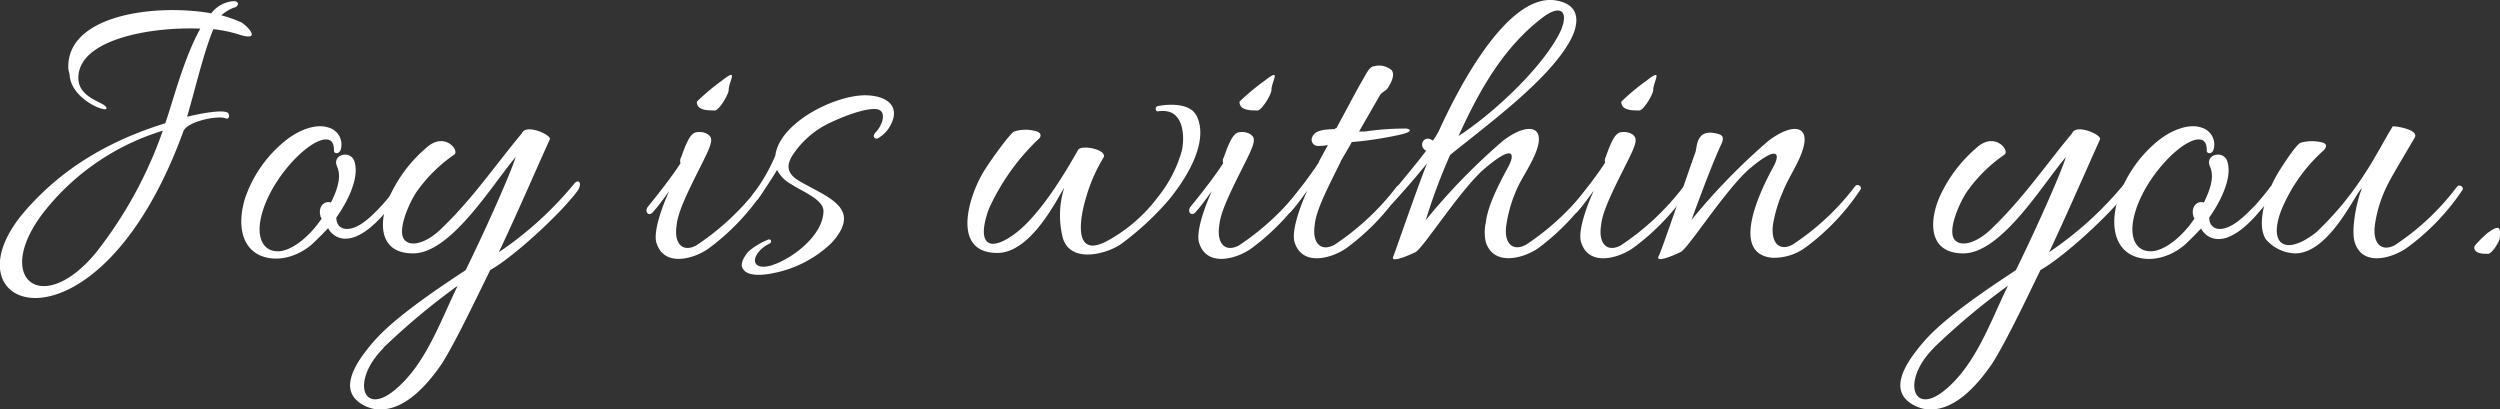
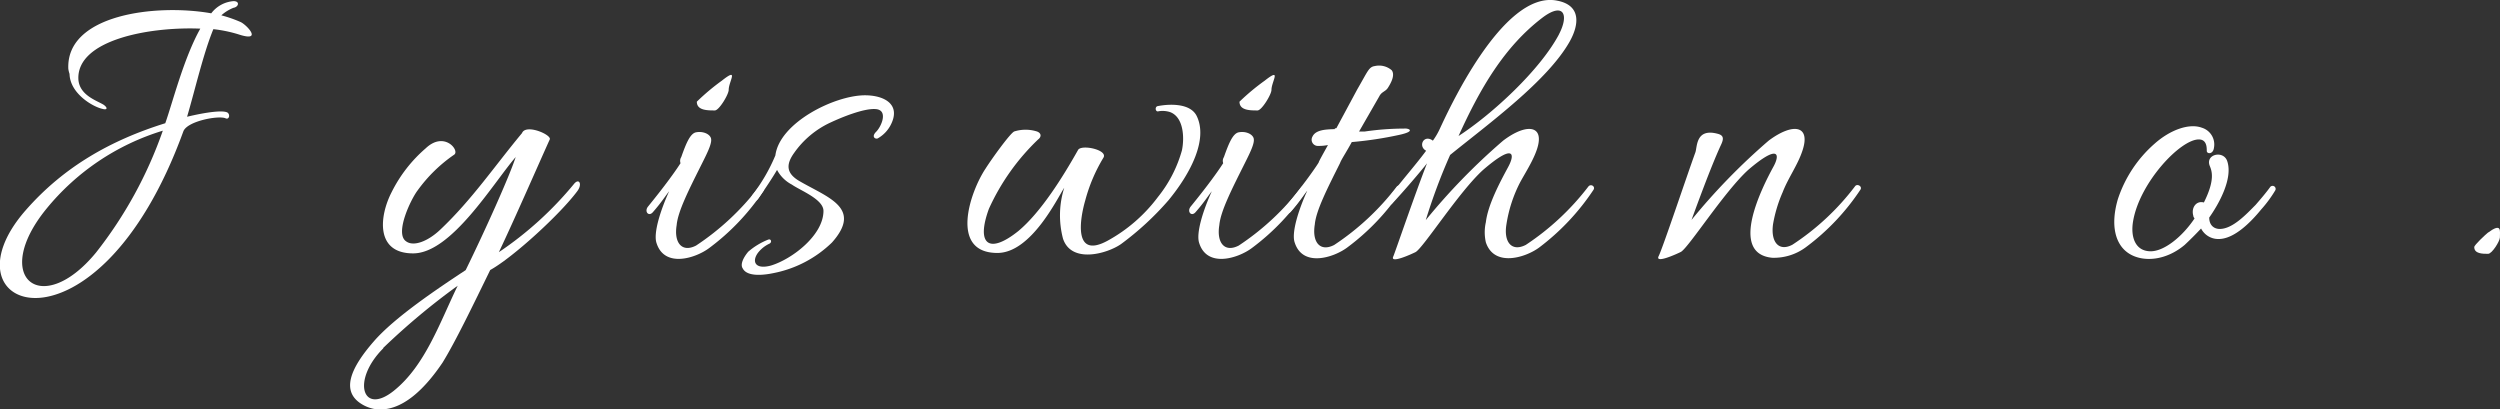
<svg xmlns="http://www.w3.org/2000/svg" id="Layer_1" data-name="Layer 1" viewBox="0 0 285.44 46.71">
  <rect x="0" y="0" width="285.44" height="46.71" fill="#333333" stroke="none" />
  <defs>
    <style>.cls-1{isolation:isolate;}.cls-2{fill:#fff;}</style>
  </defs>
  <title>joy-is-within-you-new</title>
  <g id="Symbols">
    <g id="Footer">
      <g id="Final-block">
        <g id="Final-statement">
          <g id="Joy-is-within-you." class="cls-1">
            <g class="cls-1">
              <path class="cls-2" d="M28.13,1.49a4.62,4.62,0,0,0-1.39.86,14.63,14.63,0,0,1,2.21.77c.72.34,2.59,2.35-.29,1.39a15.43,15.43,0,0,0-2.83-.58c-1.15,2.79-2.11,7-3,10,2.21-.53,4.08-.77,4.61-.48.34.24.19.82-.19.67-.72-.38-4.42.29-4.85,1.49-9.89,27.17-28.08,20.5-18,9,4.32-4.94,9.7-8,15.94-9.94.82-2.3,2.11-7.44,4-10.8-5.86-.24-14.16,1.3-13.92,5.81.14,1.82,2.11,2.4,2.88,2.88.53.38.38.62-.1.48-1.15-.24-3.74-1.78-3.79-4a3.26,3.26,0,0,1-.14-.58C9,2.26,19.25,1,25.59,2.12A3.53,3.53,0,0,1,28.13.73C28.9.73,28.71,1.4,28.13,1.49ZM6.77,24.44c-6.38,7.83-.58,12.58,5.66,5a48,48,0,0,0,7.63-13.92A27.49,27.49,0,0,0,6.77,24.44Z" transform="translate(-1.47 -0.6)" />
-               <path class="cls-2" d="M38.06,25.26c-.29-1,.38-1.78,1.2-1.54,1.3-2.59.91-3.6.67-4.18-.53-1.34,1.58-1.82,2-.53.67,2-1,4.94-2.06,6.43,0,.91.58,1.3,1.2,1.3,1.54,0,3.12-1.78,4.08-2.78.58-.67,1.2-1.39,1.68-2.06a.35.35,0,0,1,.58.38,14,14,0,0,1-1.63,2.21c-1.06,1.3-3,3.36-4.85,3.36a2.21,2.21,0,0,1-2-1.2q-.94,1-1.87,1.87c-2.16,1.82-4.75,2-6.34,1s-2.16-3.22-1.3-6.19A14.37,14.37,0,0,1,33.65,17c1.78-1.58,3.94-2.35,5.38-1.82a2,2,0,0,1,1.39,2.3c-.1.77-.82.72-.82.34s0-1.3-.91-1.3c-2.11,0-6.72,4.9-7.49,9.27-.34,1.87.24,3.5,2,3.5,1.49,0,3.55-1.58,5-3.74C38.16,25.45,38.06,25.4,38.06,25.26Z" transform="translate(-1.47 -0.6)" />
              <path class="cls-2" d="M52,42c-1.78,2.64-4.61,5.86-7.87,5.28a4.43,4.43,0,0,1-1-.34c-3-1.49-1.58-4.37,1-7.34,2.4-2.78,7.39-6.1,10.51-8.16,2.21-4.51,5-10.71,5.71-12.91-2.59,3-7.34,11-11.71,11s-3.84-4.32-2.45-7a16.05,16.05,0,0,1,3.89-5c2.11-2,3.89.24,3.26.72a17,17,0,0,0-4.18,4.08c-.77,1-2.64,4.9-1.34,5.81.86.67,2.54,0,3.94-1.34,3.6-3.41,6.19-7.25,9.31-11,.43-1.1,3.41.19,3.17.72-1.2,2.64-4,9.07-5.81,12.87A40,40,0,0,0,67,21.61c.58-.72,1,0,.38.82-1.92,2.59-7.3,7.54-9.94,9C55.39,35.63,53.47,39.61,52,42Zm-6.77-1.63c-3.65,3.65-2.4,7.73,1.2,4.85s5.28-7.87,7.3-12A79.31,79.31,0,0,0,45.22,40.33Z" transform="translate(-1.47 -0.6)" />
              <path class="cls-2" d="M79.25,18.54c.53-1.49,1-2.69,1.68-2.83s1.44.1,1.68.58-.24,1.49-1,3c-1.44,2.88-2.74,5.42-2.88,7-.34,2.06.62,3.17,2.21,2.35a29.36,29.36,0,0,0,7.15-6.67.35.35,0,0,1,.58.38,26.18,26.18,0,0,1-6.24,6.58c-1.54,1.15-5.09,2.3-6-.58-.38-1.1.43-3.7,1.44-5.91-.43.53-.86,1.25-1.87,2.4-.48.53-1-.1-.53-.67,1.68-2.06,3-3.84,3.7-4.94A.79.79,0,0,1,79.25,18.54Zm3.84-5.33c-.86,0-2.06,0-2.06-1A25.39,25.39,0,0,1,83.9,9.8c2-1.58.77.1.77,1.06C84.67,11.38,83.57,13.21,83.09,13.21Z" transform="translate(-1.47 -0.6)" />
              <path class="cls-2" d="M88,29.48c-.72,1-.29,1.92,1.49,1.44,2.4-.72,6-3.46,6-6.24,0-1.34-2.69-2.35-3.6-3A4,4,0,0,1,90.19,20c-.53.91-1.3,2.06-2.16,3.31-.43.53-1,.1-.67-.43A19.92,19.92,0,0,0,90,18.34c.48-3.74,6.77-6.86,10.23-6.86,2.16,0,4.08,1,3,3.26a3.73,3.73,0,0,1-1.49,1.63c-.24.19-.86-.1-.24-.72s1.39-2.45,0-2.59-4.08,1-5.23,1.54a10.39,10.39,0,0,0-4.13,3.46c-1,1.39-.82,2.35.53,3.17,3.26,1.92,7.34,3.07,3.79,7.06a13.2,13.2,0,0,1-6.72,3.5c-.91.19-2.93.48-3.46-.53-.34-.48.1-1.3.62-1.92a7.92,7.92,0,0,1,2.3-1.39c.34-.1.43.34.1.48A3.58,3.58,0,0,0,88,29.48Z" transform="translate(-1.47 -0.6)" />
              <path class="cls-2" d="M135.07,13.4a2.82,2.82,0,0,0-1.3-.1c-.38.14-.48-.48-.14-.58,1.2-.24,3.79-.43,4.51,1.2,1.2,2.59-.62,6.34-3.26,9.55a33.49,33.49,0,0,1-5.42,5c-1.58,1.1-5.66,2.26-6.62-.62a10.46,10.46,0,0,1,.14-5.81c-.72,1.06-3.74,7.44-7.63,7.44-5.52,0-3.12-7-1.34-9.65.67-1.06,2.78-4,3.26-4.22a4.31,4.31,0,0,1,2.59,0c.53.19.53.62.14.91a25.5,25.5,0,0,0-5.62,7.92c-1.49,4.08,0,5.23,3.36,2.54,2.59-2.16,5.09-6.19,6.82-9.26.38-.67,3.5,0,2.88.91a18.66,18.66,0,0,0-2.06,4.85c-.58,2-1.44,6.77,2.54,4.61a17.93,17.93,0,0,0,5.76-5,14.85,14.85,0,0,0,2.74-5.33C136.7,16.42,136.66,14,135.07,13.4Z" transform="translate(-1.47 -0.6)" />
              <path class="cls-2" d="M141.21,18.54c.53-1.49,1-2.69,1.68-2.83s1.44.1,1.68.58-.24,1.49-1,3c-1.44,2.88-2.74,5.42-2.88,7-.34,2.06.62,3.17,2.21,2.35a29.35,29.35,0,0,0,7.15-6.67.35.35,0,0,1,.58.38,26.17,26.17,0,0,1-6.24,6.58c-1.54,1.15-5.09,2.3-6-.58-.38-1.1.43-3.7,1.44-5.91-.43.53-.86,1.25-1.87,2.4-.48.53-1-.1-.53-.67,1.68-2.06,3-3.84,3.7-4.94A.79.79,0,0,1,141.21,18.54Zm3.84-5.33c-.86,0-2.06,0-2.06-1a25.4,25.4,0,0,1,2.88-2.4c2-1.58.77.1.77,1.06C146.64,11.38,145.53,13.21,145.05,13.21Z" transform="translate(-1.47 -0.6)" />
              <path class="cls-2" d="M161.23,16a41.94,41.94,0,0,1-5.42.82c-.62,1.15-1.2,2-1.34,2.4-1.44,2.88-2.74,5.42-2.88,7-.34,2.06.62,3.17,2.21,2.35a29.37,29.37,0,0,0,7.15-6.67.35.35,0,0,1,.58.38,26.18,26.18,0,0,1-6.24,6.58c-1.54,1.15-5.09,2.3-6-.58-.38-1.1.43-3.7,1.44-5.91-.43.53-.86,1.25-1.87,2.4-.48.53-1-.1-.53-.67,1.68-2.06,3-3.84,3.7-4.94,0-.1.43-.86,1.06-2a5.29,5.29,0,0,1-1.1.1.71.71,0,0,1-.67-1.06c.38-.82,1.63-.82,2.54-.86,0-.1.1-.1.19-.1l2.4-4.46c1.2-2.06,1.3-2.54,2-2.64a2.21,2.21,0,0,1,1.92.48c.43.58-.14,1.54-.43,2s-.72.43-1,1l-2.3,4,.63,0a31.55,31.55,0,0,1,4.51-.34C162.24,15.22,163.25,15.56,161.23,16Z" transform="translate(-1.47 -0.6)" />
              <path class="cls-2" d="M165.07,16.66a8,8,0,0,0,.72-1.2C166.61,13.73,173-.62,179.28.68c2.74.53,2.5,2.74,1.39,4.7-2.54,4.46-9.12,9.26-13.63,12.91a66.39,66.39,0,0,0-2.78,7.44,71.5,71.5,0,0,1,8.83-9.07c2.21-1.68,4-1.78,4.08-.29s-1.44,3.74-2.16,5.09a15.55,15.55,0,0,0-1.54,4.75c-.34,2.06.62,3.17,2.21,2.35a29.35,29.35,0,0,0,7.15-6.67c.29-.34.82,0,.58.38a26.77,26.77,0,0,1-6.19,6.58c-1.54,1.15-5.14,2.3-6.1-.58a5.19,5.19,0,0,1,0-2.3c.24-2,1.58-4.51,2.54-6.29.86-1.58.62-2.69-2.88.34-2.74,2.5-6.77,8.83-7.68,9.36-.48.24-3,1.39-2.54.48.29-.72,2.45-7.06,3.84-10.61-.67.86-2.64,3.17-3.94,4.56-.48.53-.48-.58,0-1.2,1.39-1.78,2.78-3.36,3.84-4.8-.91-.48-.34-1.78.62-1.25Zm14.4-12.15c1.2-2.3.48-3.7-1.92-1.87-4.32,3.31-7.06,8-9.55,13.49C171.84,13.64,177.31,8.6,179.47,4.52Z" transform="translate(-1.47 -0.6)" />
-               <path class="cls-2" d="M184.8,18.54c.53-1.49,1-2.69,1.68-2.83s1.44.1,1.68.58-.24,1.49-1,3c-1.44,2.88-2.74,5.42-2.88,7-.34,2.06.62,3.17,2.21,2.35a29.35,29.35,0,0,0,7.15-6.67.35.35,0,0,1,.58.38A26.17,26.17,0,0,1,188,28.86c-1.54,1.15-5.09,2.3-6-.58-.38-1.1.43-3.7,1.44-5.91-.43.53-.86,1.25-1.87,2.4-.48.53-1-.1-.53-.67,1.68-2.06,3-3.84,3.7-4.94A.8.8,0,0,1,184.8,18.54Zm3.84-5.33c-.86,0-2.06,0-2.06-1a25.4,25.4,0,0,1,2.88-2.4c2-1.58.77.1.77,1.06C190.22,11.38,189.12,13.21,188.64,13.21Z" transform="translate(-1.47 -0.6)" />
              <path class="cls-2" d="M201.07,20c-2.74,2.5-6.77,8.83-7.68,9.36-.48.24-3,1.39-2.54.48s3.22-9.17,4.18-11.81c.24-.58,0-2.83,2.54-2.16.77.19.72.62.34,1.39-1.2,2.64-2.74,6.91-3.31,8.45a71.56,71.56,0,0,1,8.83-9.07c2.78-2.06,4.8-1.73,3.84,1.15-.53,1.63-1.63,3.12-2.26,4.75a15.64,15.64,0,0,0-1.1,3.65c-.29,2.06.67,3.17,2.21,2.35a28.53,28.53,0,0,0,7.15-6.67c.24-.34.86,0,.62.38a26.19,26.19,0,0,1-6.24,6.58,6.11,6.11,0,0,1-3.84,1.2c-5-.48-1.1-8.11.1-10.32C204.77,18.2,204.57,17,201.07,20Z" transform="translate(-1.47 -0.6)" />
-               <path class="cls-2" d="M229,42c-1.78,2.64-4.61,5.86-7.87,5.28a4.44,4.44,0,0,1-1-.34c-3-1.49-1.58-4.37,1-7.34,2.4-2.78,7.39-6.1,10.51-8.16,2.21-4.51,5-10.71,5.71-12.91-2.59,3-7.34,11-11.71,11s-3.84-4.32-2.45-7a16,16,0,0,1,3.89-5c2.11-2,3.89.24,3.26.72a17,17,0,0,0-4.18,4.08c-.77,1-2.64,4.9-1.34,5.81.86.67,2.54,0,3.94-1.34,3.6-3.41,6.19-7.25,9.31-11,.43-1.1,3.41.19,3.17.72-1.2,2.64-4,9.07-5.81,12.87A40,40,0,0,0,244,21.61c.58-.72,1,0,.38.82-1.92,2.59-7.3,7.54-9.94,9C232.41,35.63,230.49,39.61,229,42Zm-6.77-1.63c-3.65,3.65-2.4,7.73,1.2,4.85s5.28-7.87,7.3-12A79.27,79.27,0,0,0,222.24,40.33Z" transform="translate(-1.47 -0.6)" />
              <path class="cls-2" d="M251.9,25.26c-.29-1,.38-1.78,1.2-1.54,1.3-2.59.91-3.6.67-4.18-.53-1.34,1.58-1.82,2-.53.67,2-1,4.94-2.06,6.43,0,.91.58,1.3,1.2,1.3C256.41,26.74,258,25,259,24c.58-.67,1.2-1.39,1.68-2.06a.35.35,0,0,1,.58.38,14.06,14.06,0,0,1-1.63,2.21c-1.06,1.3-3,3.36-4.85,3.36a2.21,2.21,0,0,1-2-1.2q-.94,1-1.87,1.87c-2.16,1.82-4.75,2-6.34,1s-2.16-3.22-1.3-6.19A14.37,14.37,0,0,1,247.48,17c1.78-1.58,3.94-2.35,5.38-1.82a2,2,0,0,1,1.39,2.3c-.1.77-.82.72-.82.34s0-1.3-.91-1.3c-2.11,0-6.72,4.9-7.49,9.27-.34,1.87.24,3.5,2,3.5,1.49,0,3.55-1.58,5-3.74C252,25.45,251.9,25.4,251.9,25.26Z" transform="translate(-1.47 -0.6)" />
-               <path class="cls-2" d="M276.33,28.86c-1.58,1.15-5.09,2.3-6-.58-.43-1.3.14-4.51.82-6.19-.72.48-3.7,7.44-7.63,7.44a4.61,4.61,0,0,1-3.36-1.63c-1.1-1.78,0-5.38,1.68-8,.67-1.06,1.87-2.83,2.3-3a4.75,4.75,0,0,1,2.59,0c.58.24.24.72-.1,1a18.72,18.72,0,0,0-4.7,6.72c-1.54,4.08.62,5.18,4,2.5a35.42,35.42,0,0,0,5.62-6.82c.86-1.25,2.5-4.32,3.12-5.28.62,0,3,.43,2.5,1.3s-2.35,3.94-3,5.18a15,15,0,0,0-1.54,4.75c-.29,2.06.67,3.17,2.26,2.35a28.45,28.45,0,0,0,7.1-6.67c.24-.34.86,0,.62.38A26.17,26.17,0,0,1,276.33,28.86Z" transform="translate(-1.47 -0.6)" />
              <path class="cls-2" d="M285.55,29.58c-.62,0-1.58,0-1.58-.77,0-.24,1.3-1.44,1.54-1.63,1.63-1.2,1.39-.24,1.39.53C286.89,28.14,286,29.58,285.55,29.58Z" transform="translate(-1.47 -0.6)" />
            </g>
          </g>
        </g>
      </g>
    </g>
  </g>
</svg>